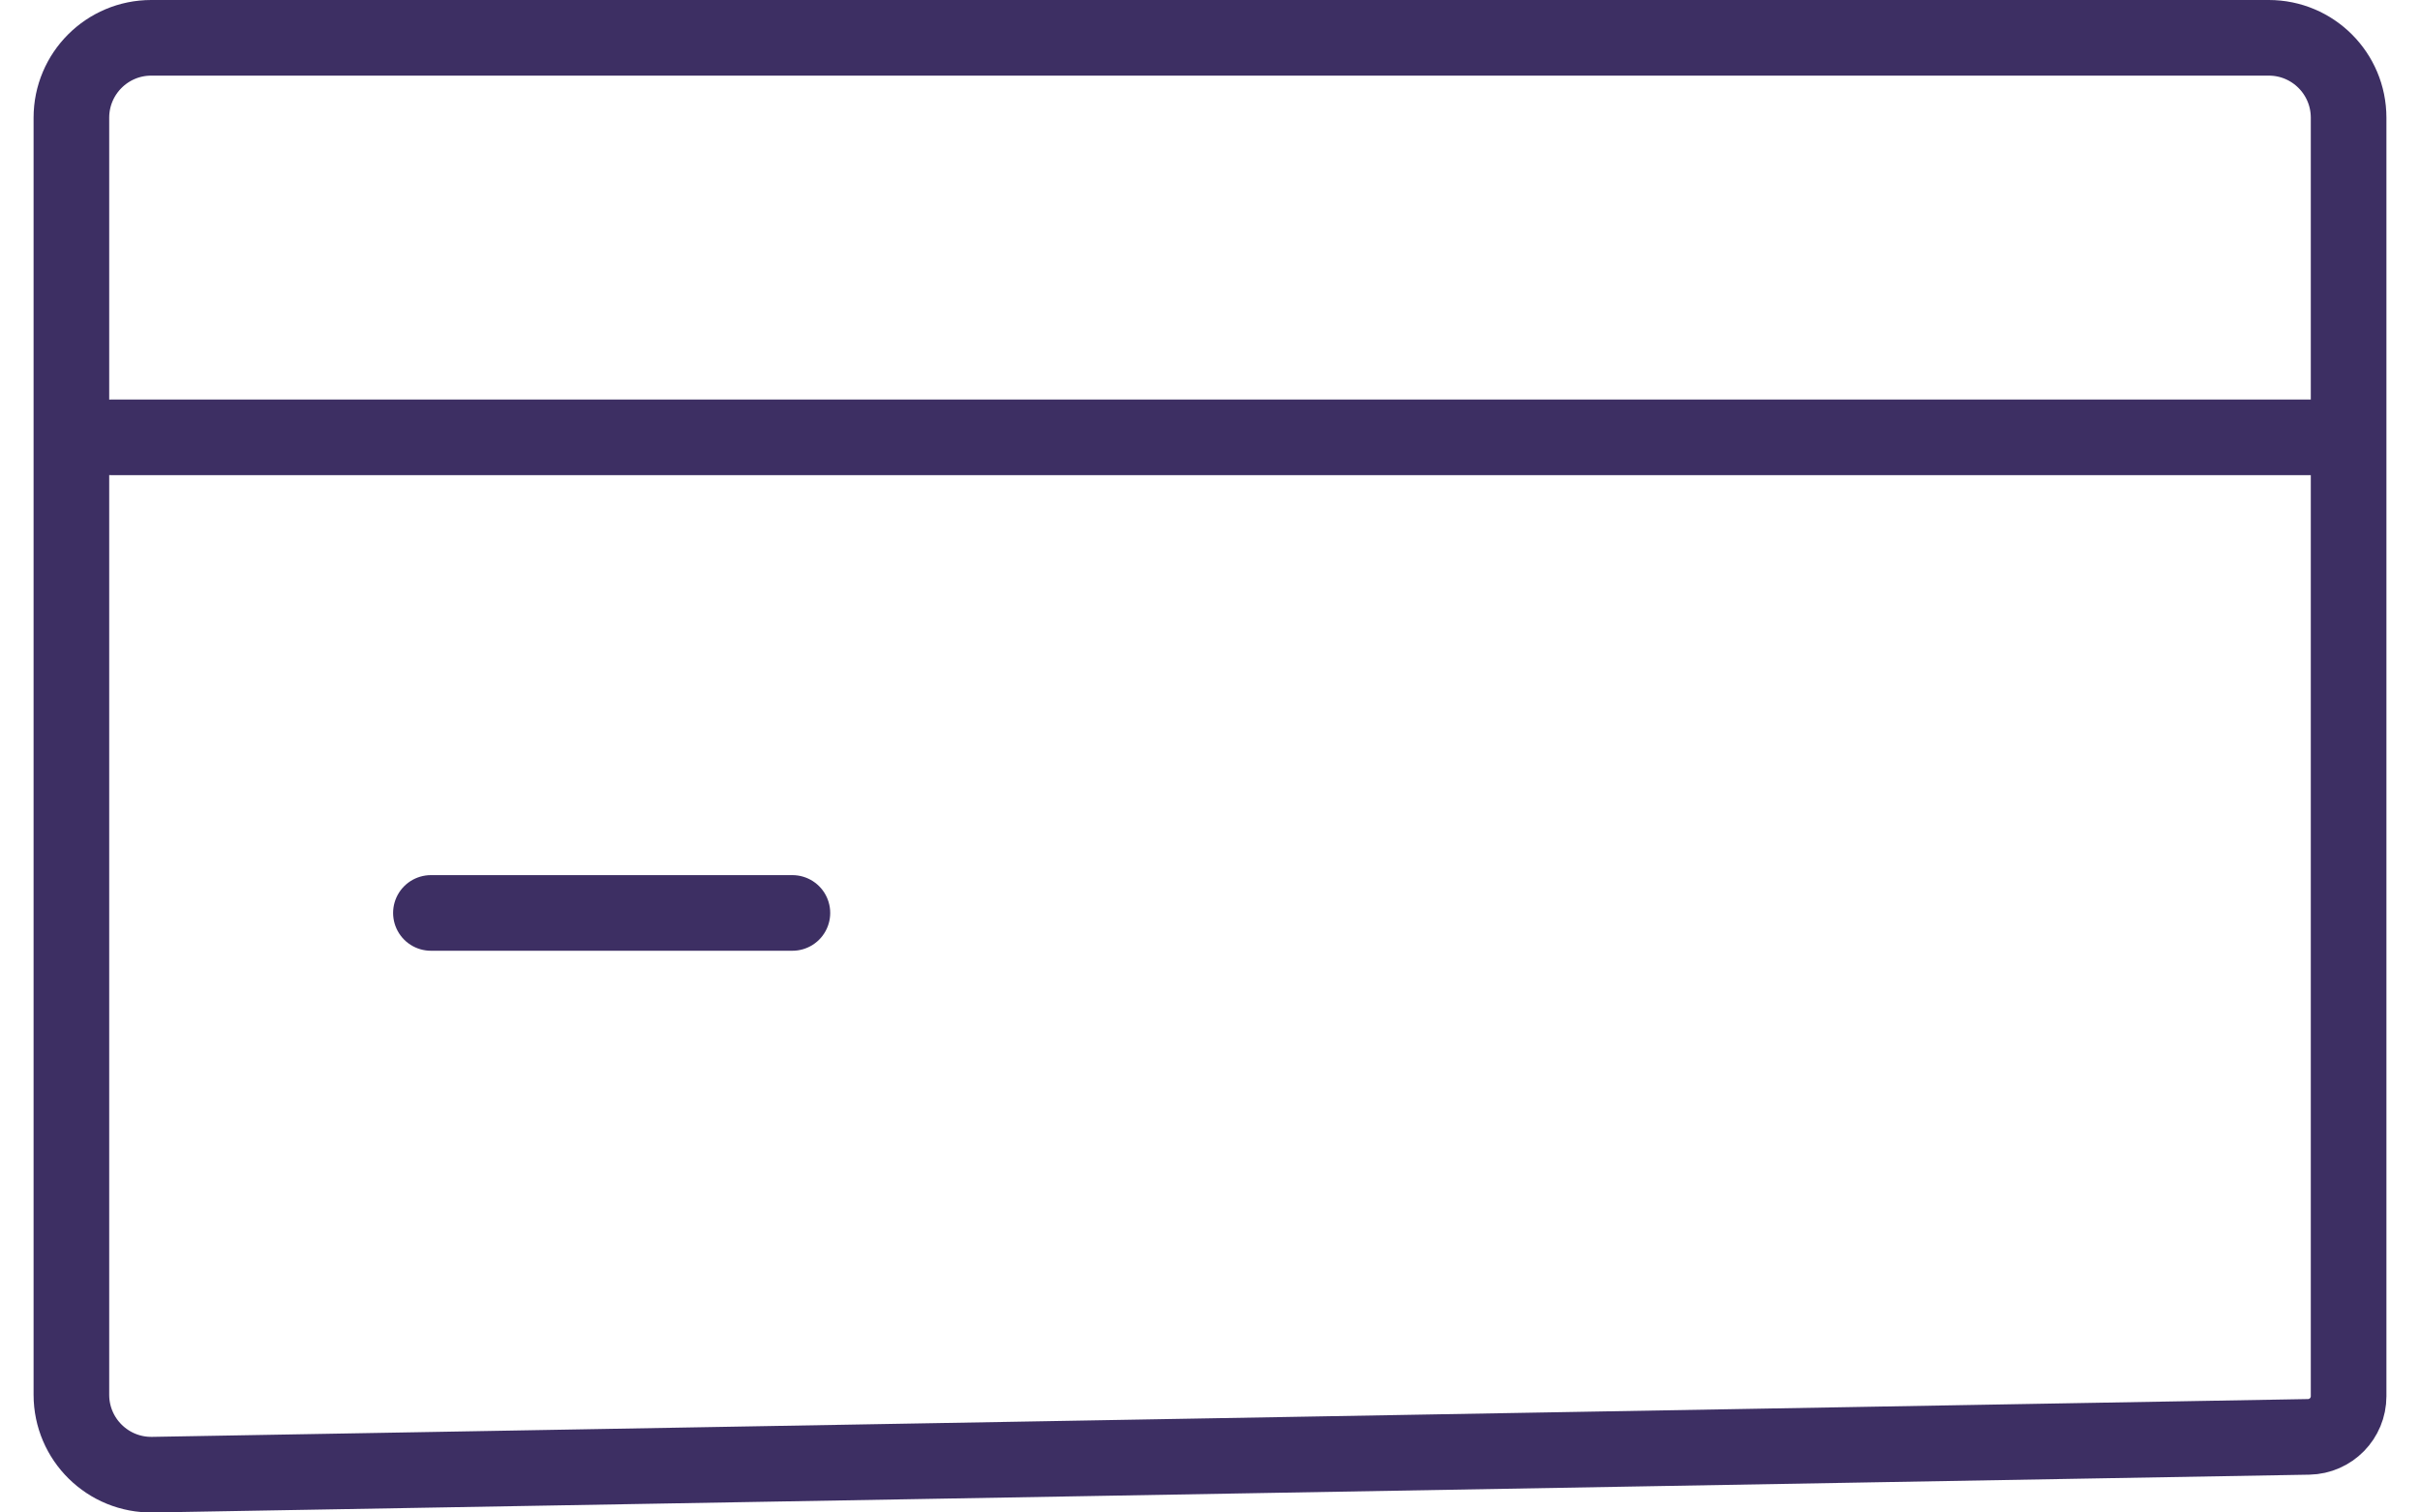
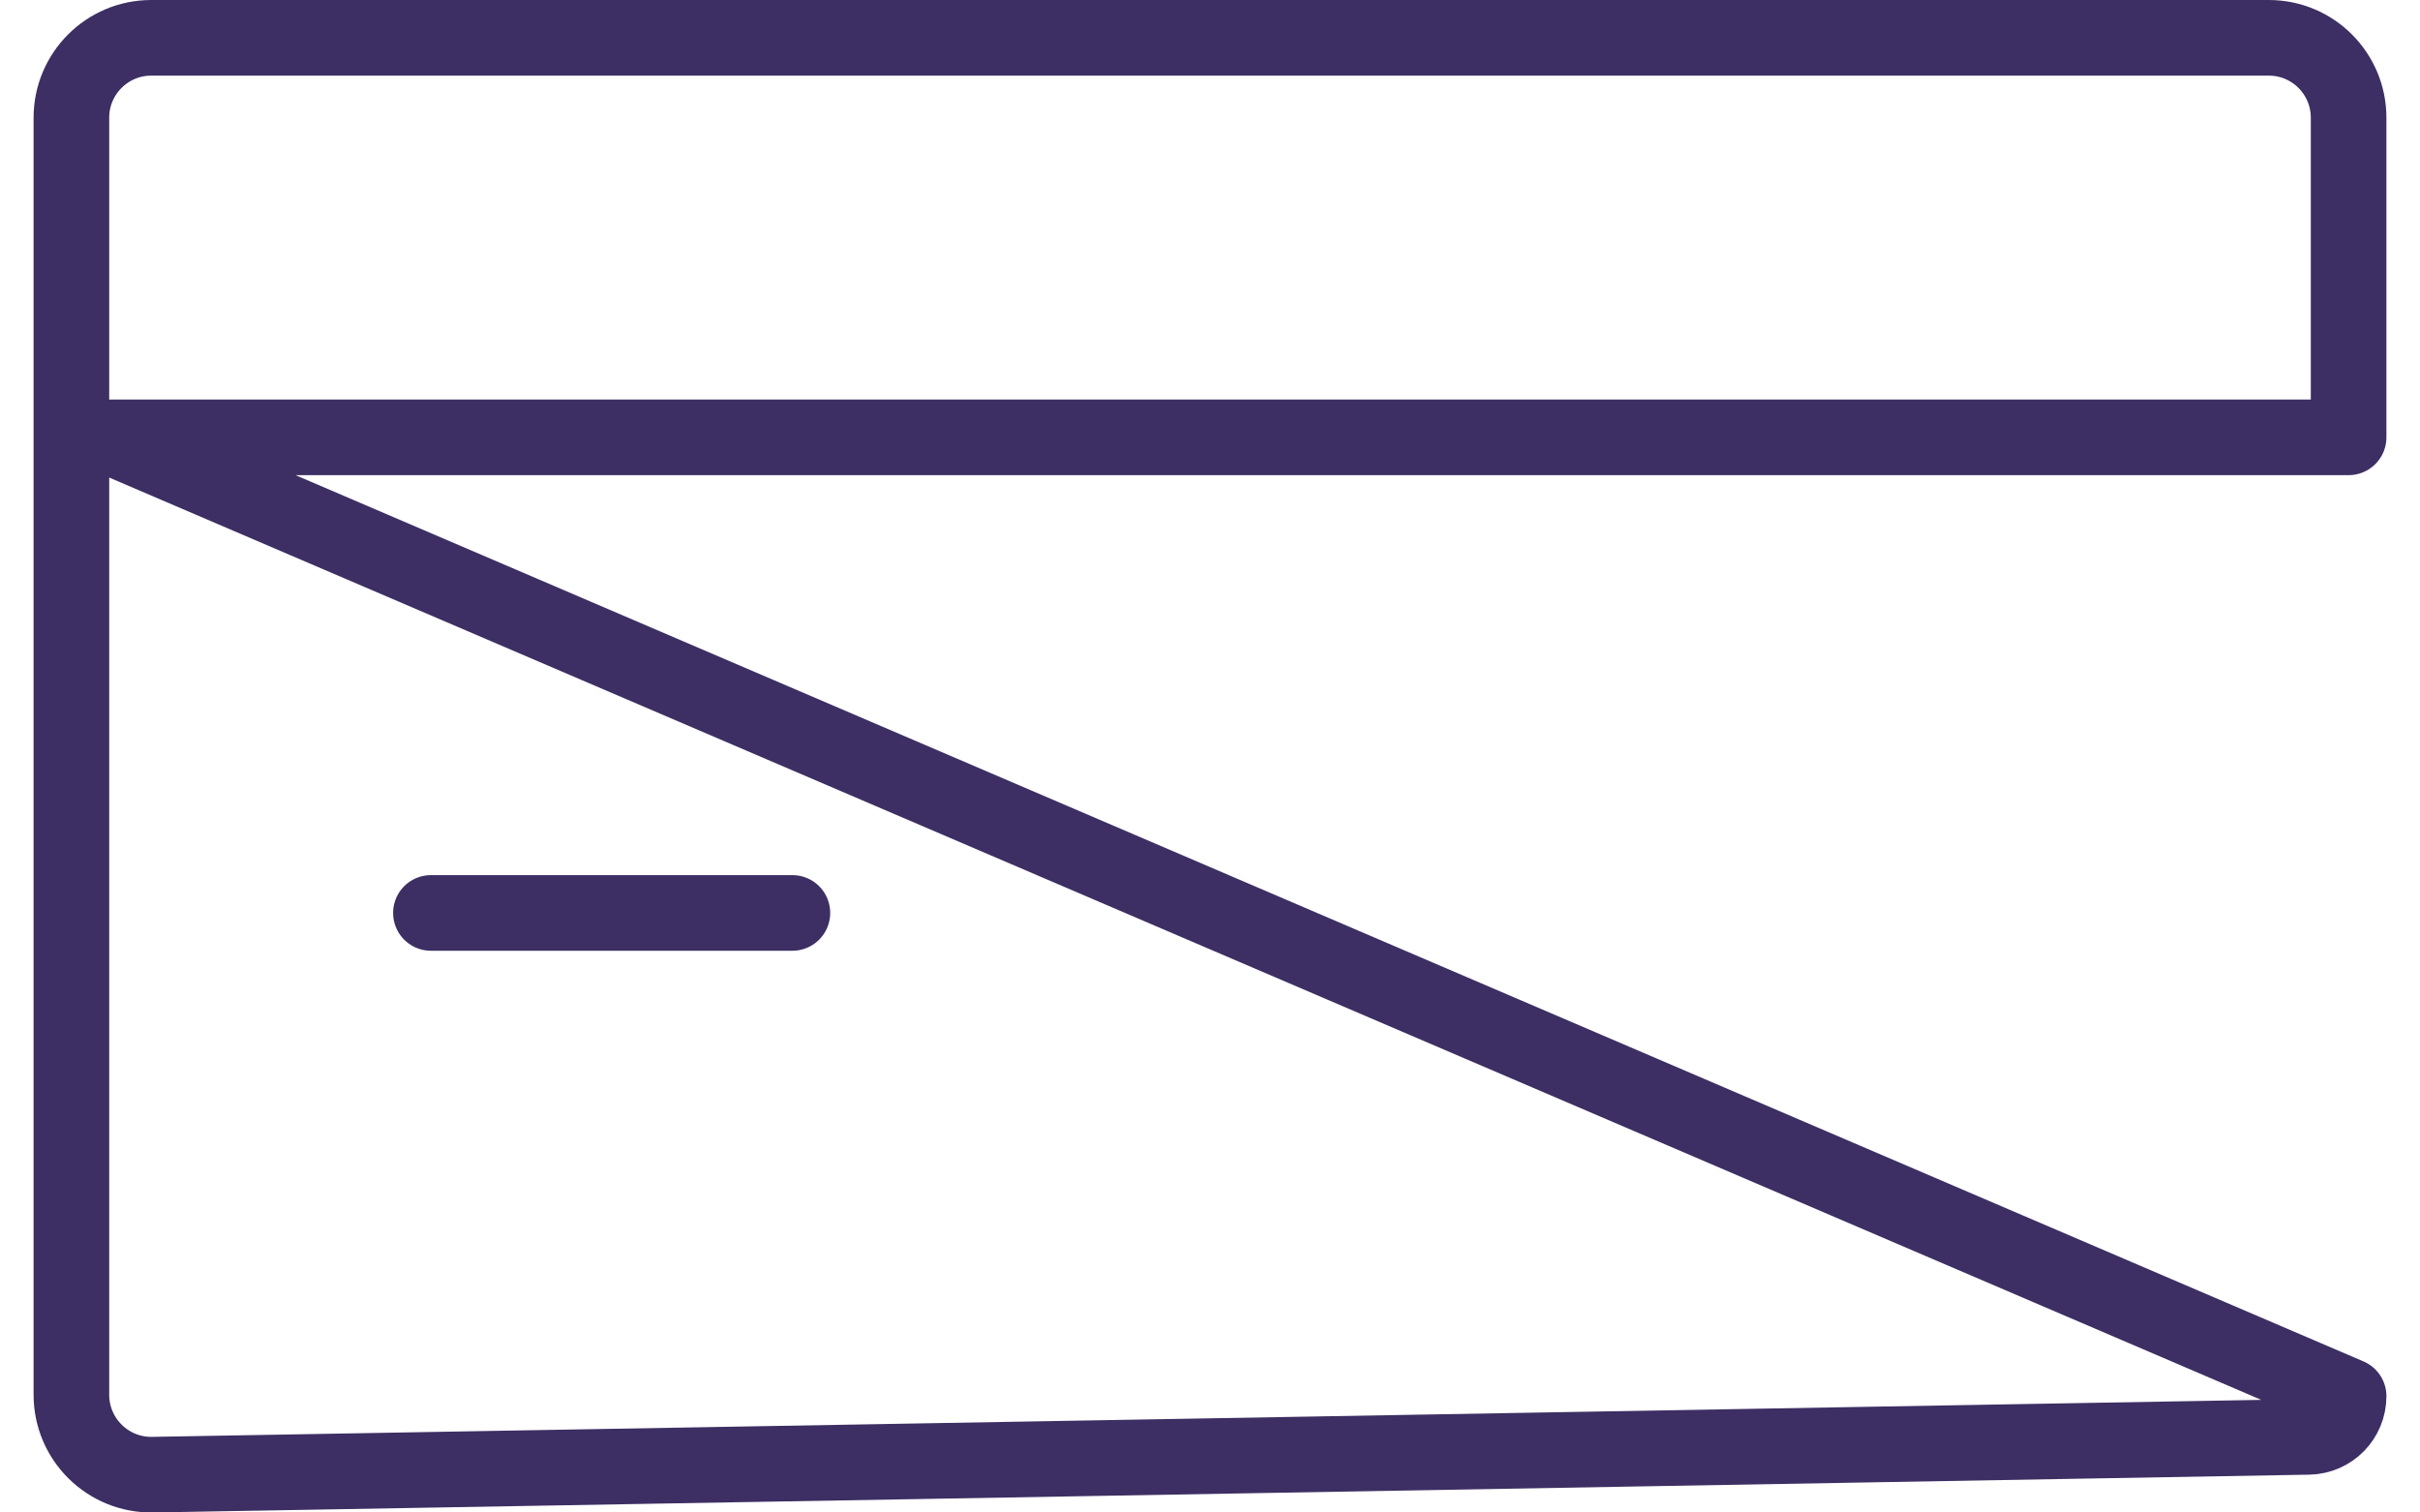
<svg xmlns="http://www.w3.org/2000/svg" width="32" height="20" viewBox="0 0 32 20" fill="none">
-   <path d="M10.478 12.072H5.698M1.472 5.783H31.056M31.056 18.462V1.557C31.056 0.973 30.584 0.5 30 0.5H2C1.417 0.5 0.944 0.973 0.944 1.557V18.443C0.944 19.034 1.428 19.51 2.019 19.5L30.528 19C30.822 18.994 31.056 18.755 31.056 18.462Z" stroke="#3D2F63" stroke-linecap="round" stroke-linejoin="round" />
+   <path d="M10.478 12.072H5.698M1.472 5.783H31.056V1.557C31.056 0.973 30.584 0.5 30 0.5H2C1.417 0.5 0.944 0.973 0.944 1.557V18.443C0.944 19.034 1.428 19.51 2.019 19.5L30.528 19C30.822 18.994 31.056 18.755 31.056 18.462Z" stroke="#3D2F63" stroke-linecap="round" stroke-linejoin="round" />
</svg>